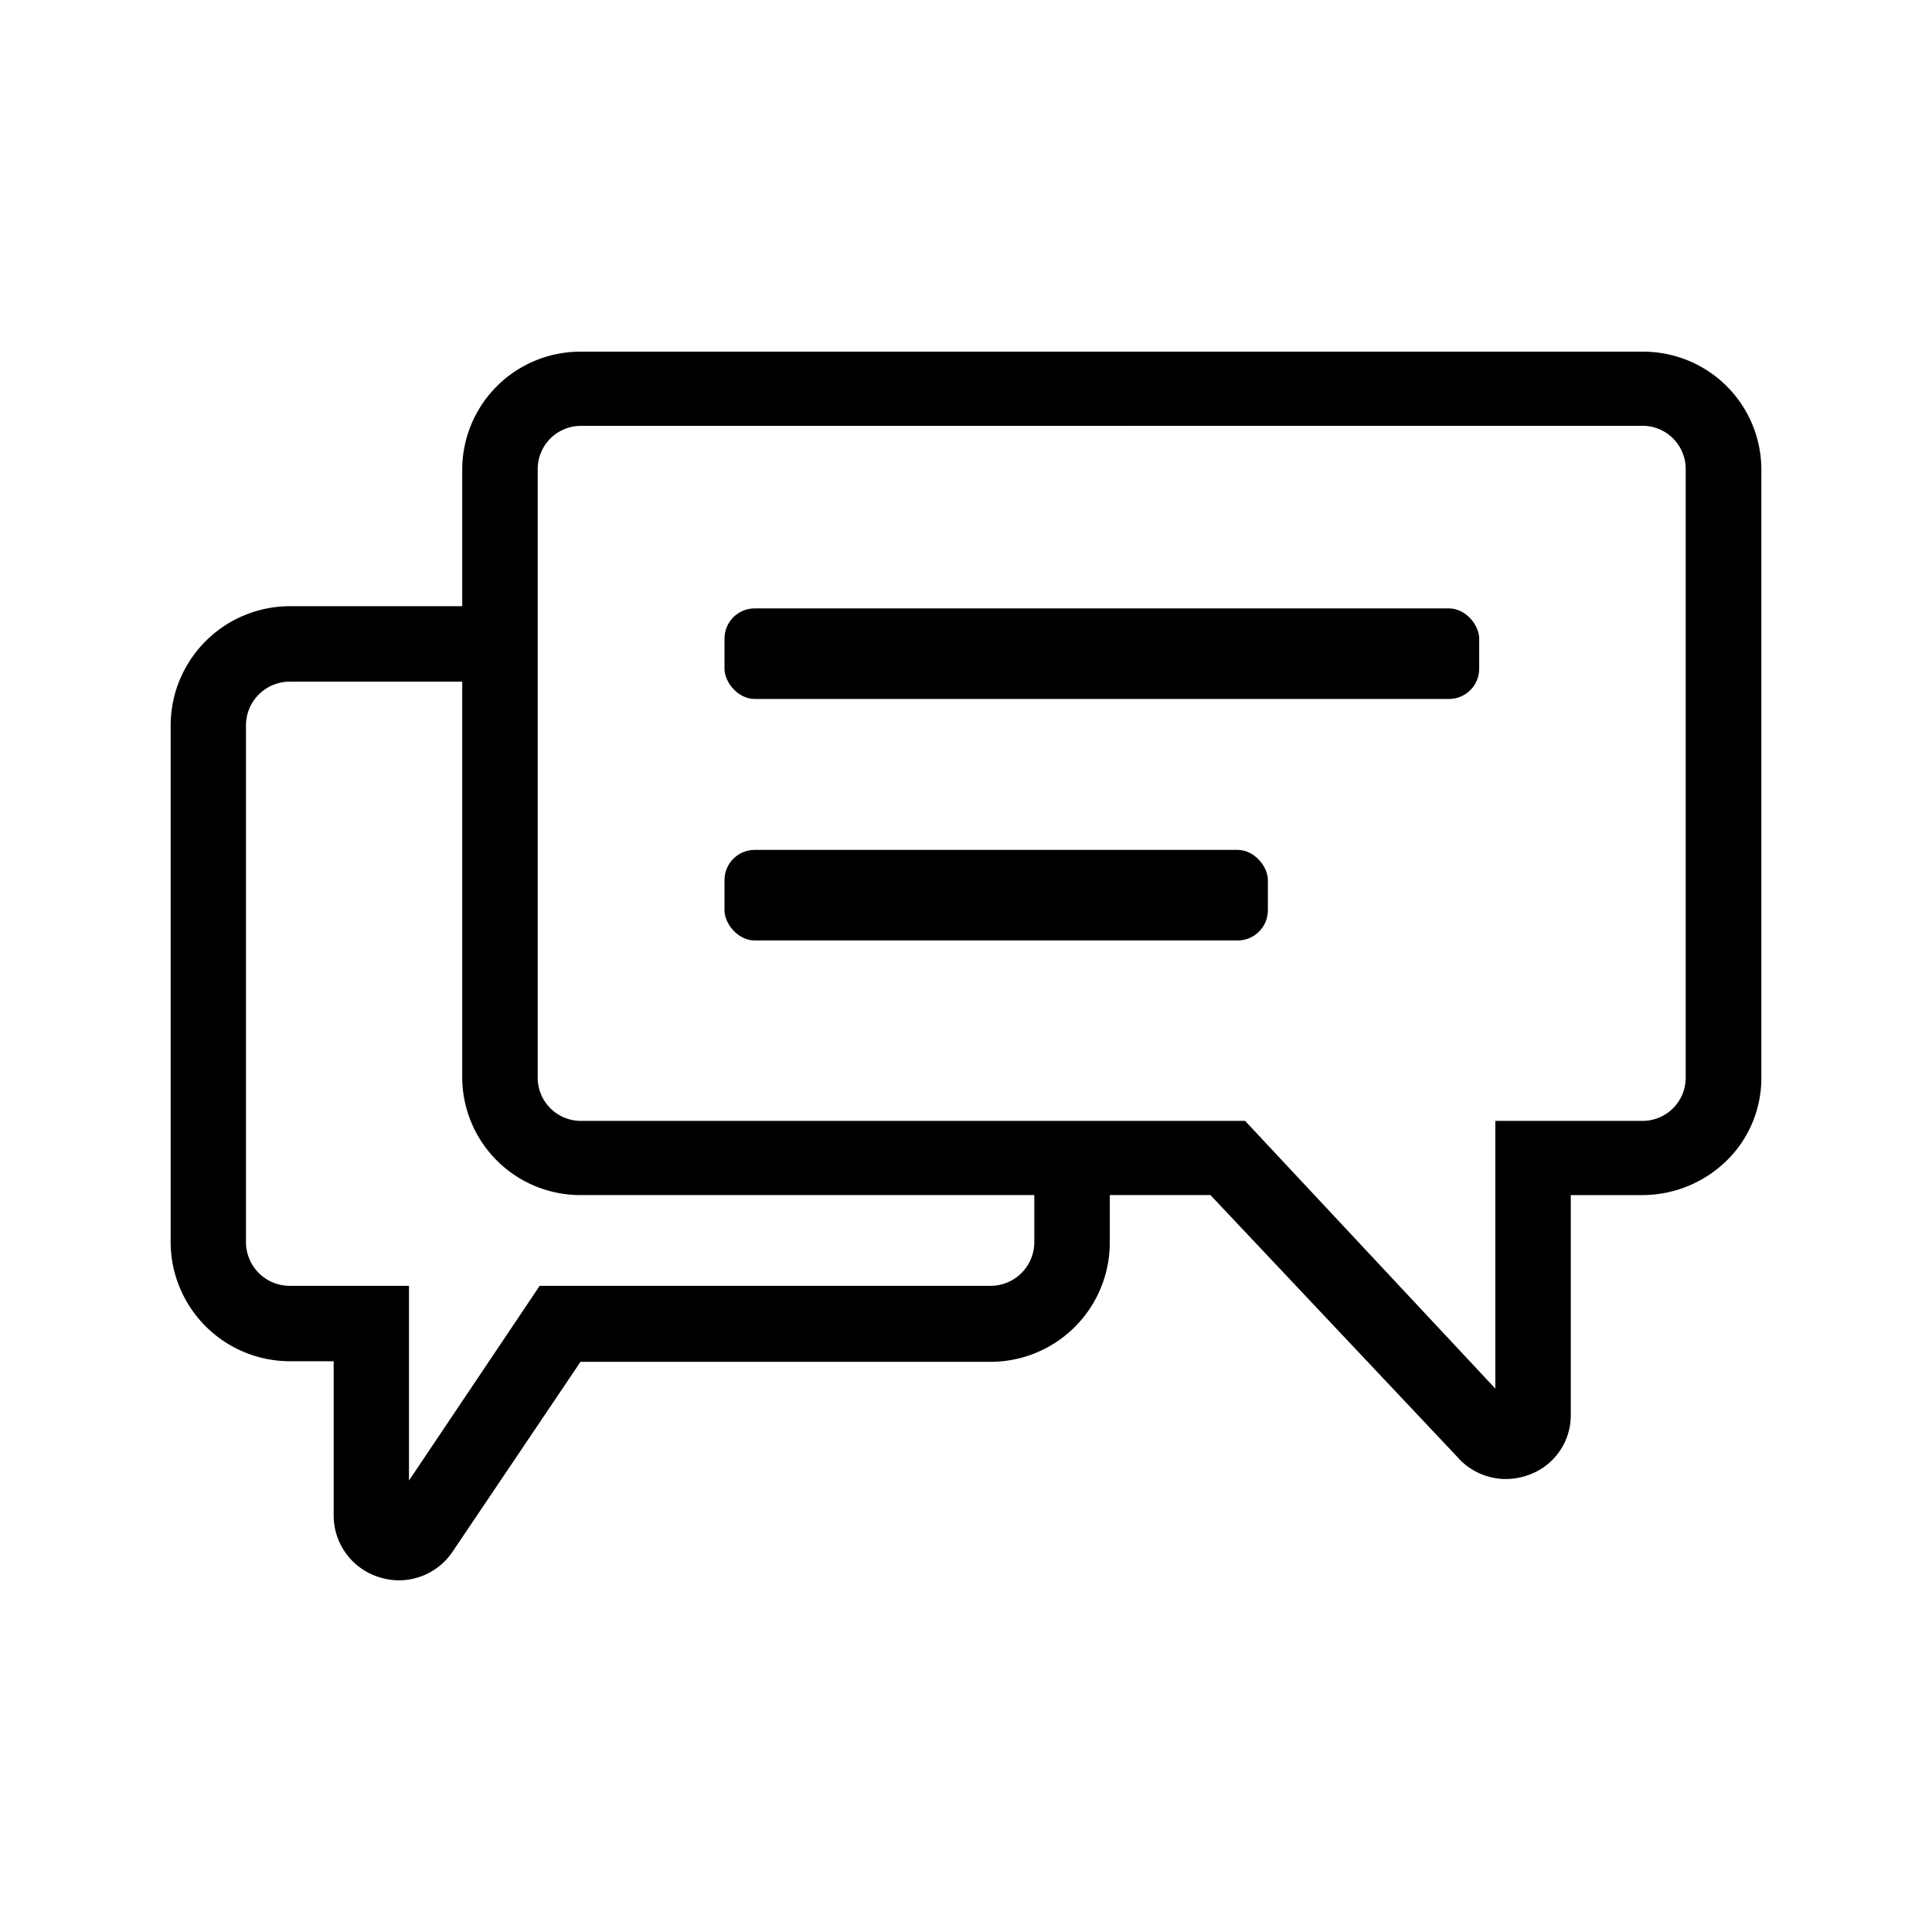
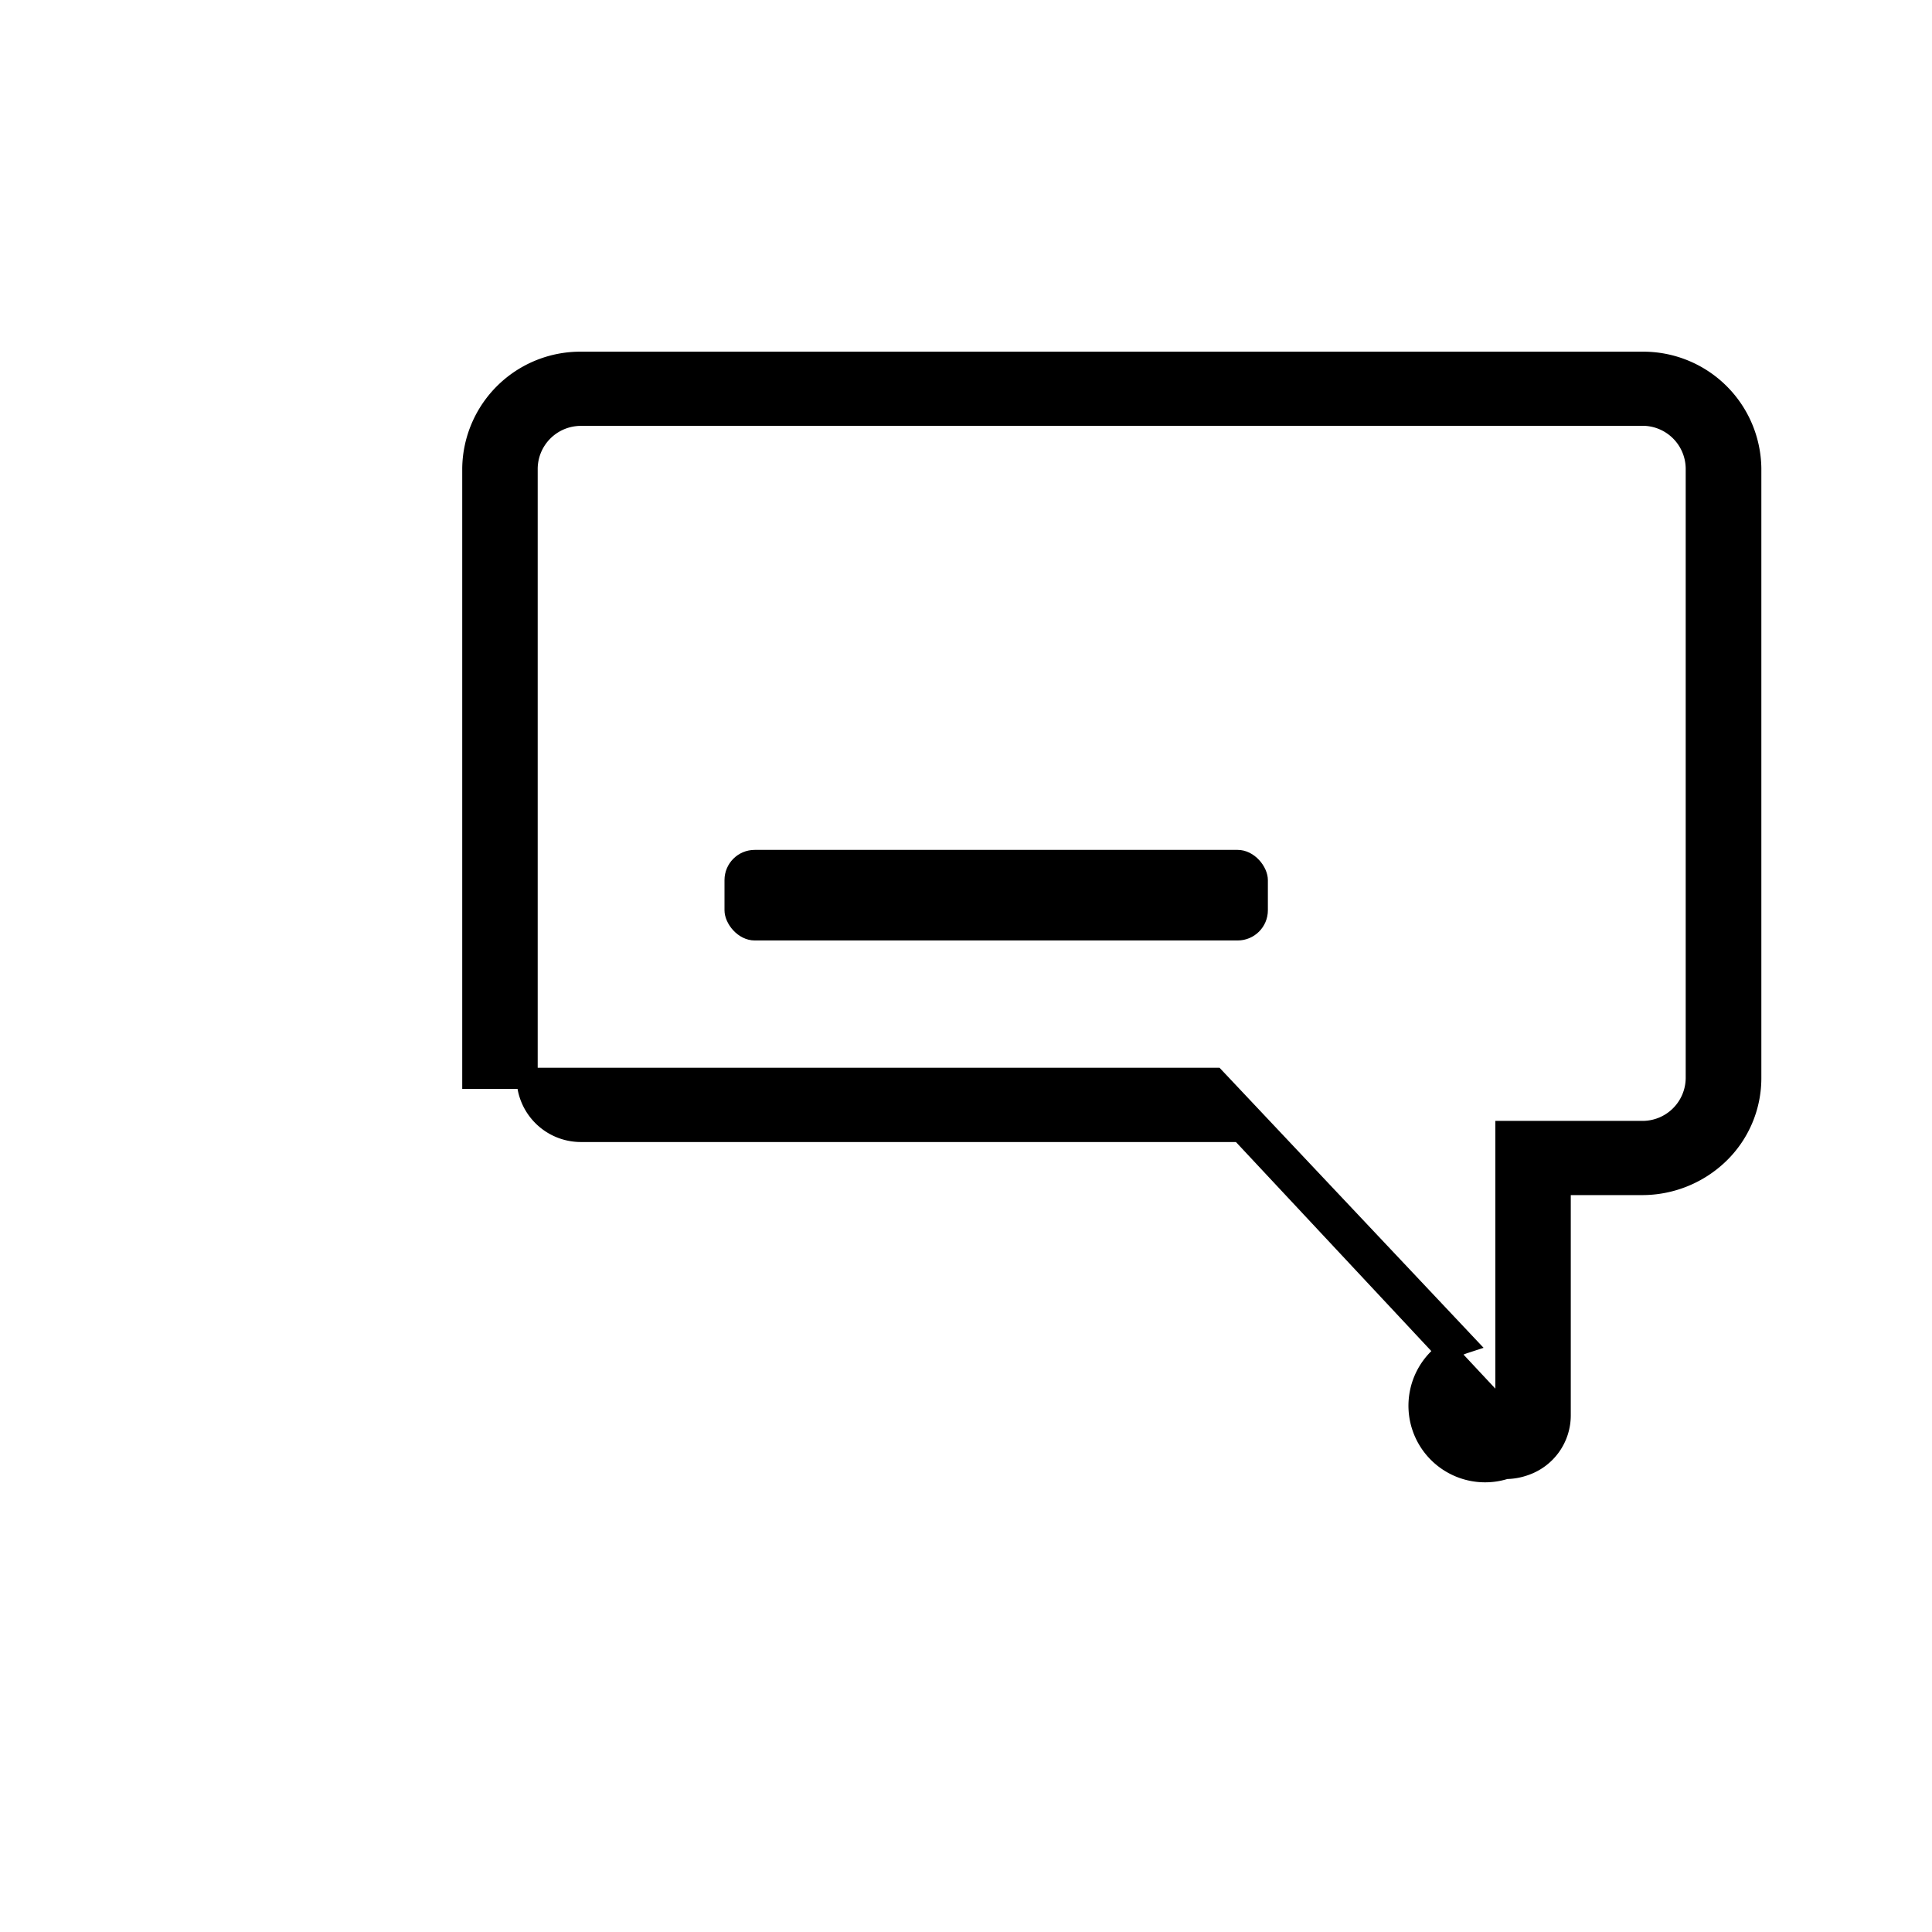
<svg xmlns="http://www.w3.org/2000/svg" width="64" height="64" viewBox="0 0 64 64">
  <defs>
    <style>
      .cls-1 {
        fill: #fff;
        opacity: 0;
      }

      .cls-2 {
        stroke: #000;
        stroke-width: 0.7px;
      }
    </style>
  </defs>
  <g id="组_28038" data-name="组 28038" transform="translate(-416 -830)">
    <rect id="矩形_4002" data-name="矩形 4002" class="cls-1" width="64" height="64" transform="translate(416 830)" />
    <g id="组_26117" data-name="组 26117" transform="translate(-3 18)">
      <g id="组_26116" data-name="组 26116" transform="translate(417 824)">
-         <path id="路径_13754" data-name="路径 13754" class="cls-2" d="M426.26,396.069a1.791,1.791,0,0,0,1.49-.791l4.344-6.447H445.87a3.6,3.6,0,0,0,3.593-3.617v-3.4h-1.8v3.4a1.8,1.8,0,0,1-1.8,1.8H431.114l-4.866,7.25v-7.25h-3.6a1.8,1.8,0,0,1-1.8-1.8V368.1a1.8,1.8,0,0,1,1.81-1.8h7.163v-1.8h-7.163a3.605,3.605,0,0,0-3.605,3.6v17.112a3.605,3.605,0,0,0,3.6,3.6h1.8v5.451a1.791,1.791,0,0,0,1.277,1.723A1.819,1.819,0,0,0,426.26,396.069Z" transform="translate(-411.05 -356.069)" />
-         <path id="路径_13756" data-name="路径 13756" class="cls-2" d="M41.441,187.142a1.867,1.867,0,0,0,.621-.108,1.742,1.742,0,0,0,1.186-1.654v-7.644h2.7a3.651,3.651,0,0,0,2.554-1.027,3.474,3.474,0,0,0,1.059-2.49V154.01a3.562,3.562,0,0,0-3.6-3.513H10.826a3.562,3.562,0,0,0-3.6,3.513v20.208a3.562,3.562,0,0,0,3.6,3.517H31.812l8.265,8.766A1.8,1.8,0,0,0,41.441,187.142Zm4.514-34.89a1.781,1.781,0,0,1,1.8,1.759v20.208a1.781,1.781,0,0,1-1.8,1.759H41.449v9.406l-8.791-9.406H10.826a1.781,1.781,0,0,1-1.8-1.759V154.01a1.781,1.781,0,0,1,1.8-1.755Z" transform="translate(10.436 -150.497)" />
+         <path id="路径_13756" data-name="路径 13756" class="cls-2" d="M41.441,187.142a1.867,1.867,0,0,0,.621-.108,1.742,1.742,0,0,0,1.186-1.654v-7.644h2.7a3.651,3.651,0,0,0,2.554-1.027,3.474,3.474,0,0,0,1.059-2.49V154.01a3.562,3.562,0,0,0-3.6-3.513H10.826a3.562,3.562,0,0,0-3.6,3.513v20.208H31.812l8.265,8.766A1.8,1.8,0,0,0,41.441,187.142Zm4.514-34.89a1.781,1.781,0,0,1,1.8,1.759v20.208a1.781,1.781,0,0,1-1.8,1.759H41.449v9.406l-8.791-9.406H10.826a1.781,1.781,0,0,1-1.8-1.759V154.01a1.781,1.781,0,0,1,1.8-1.755Z" transform="translate(10.436 -150.497)" />
      </g>
      <g id="组_2975" data-name="组 2975" transform="translate(-484 146.5)">
-         <rect id="矩形_3221" data-name="矩形 3221" width="25" height="3" rx="1" transform="translate(927 685.654)" />
        <rect id="矩形_3222" data-name="矩形 3222" width="18" height="3" rx="1" transform="translate(927 693.654)" />
      </g>
    </g>
  </g>
</svg>